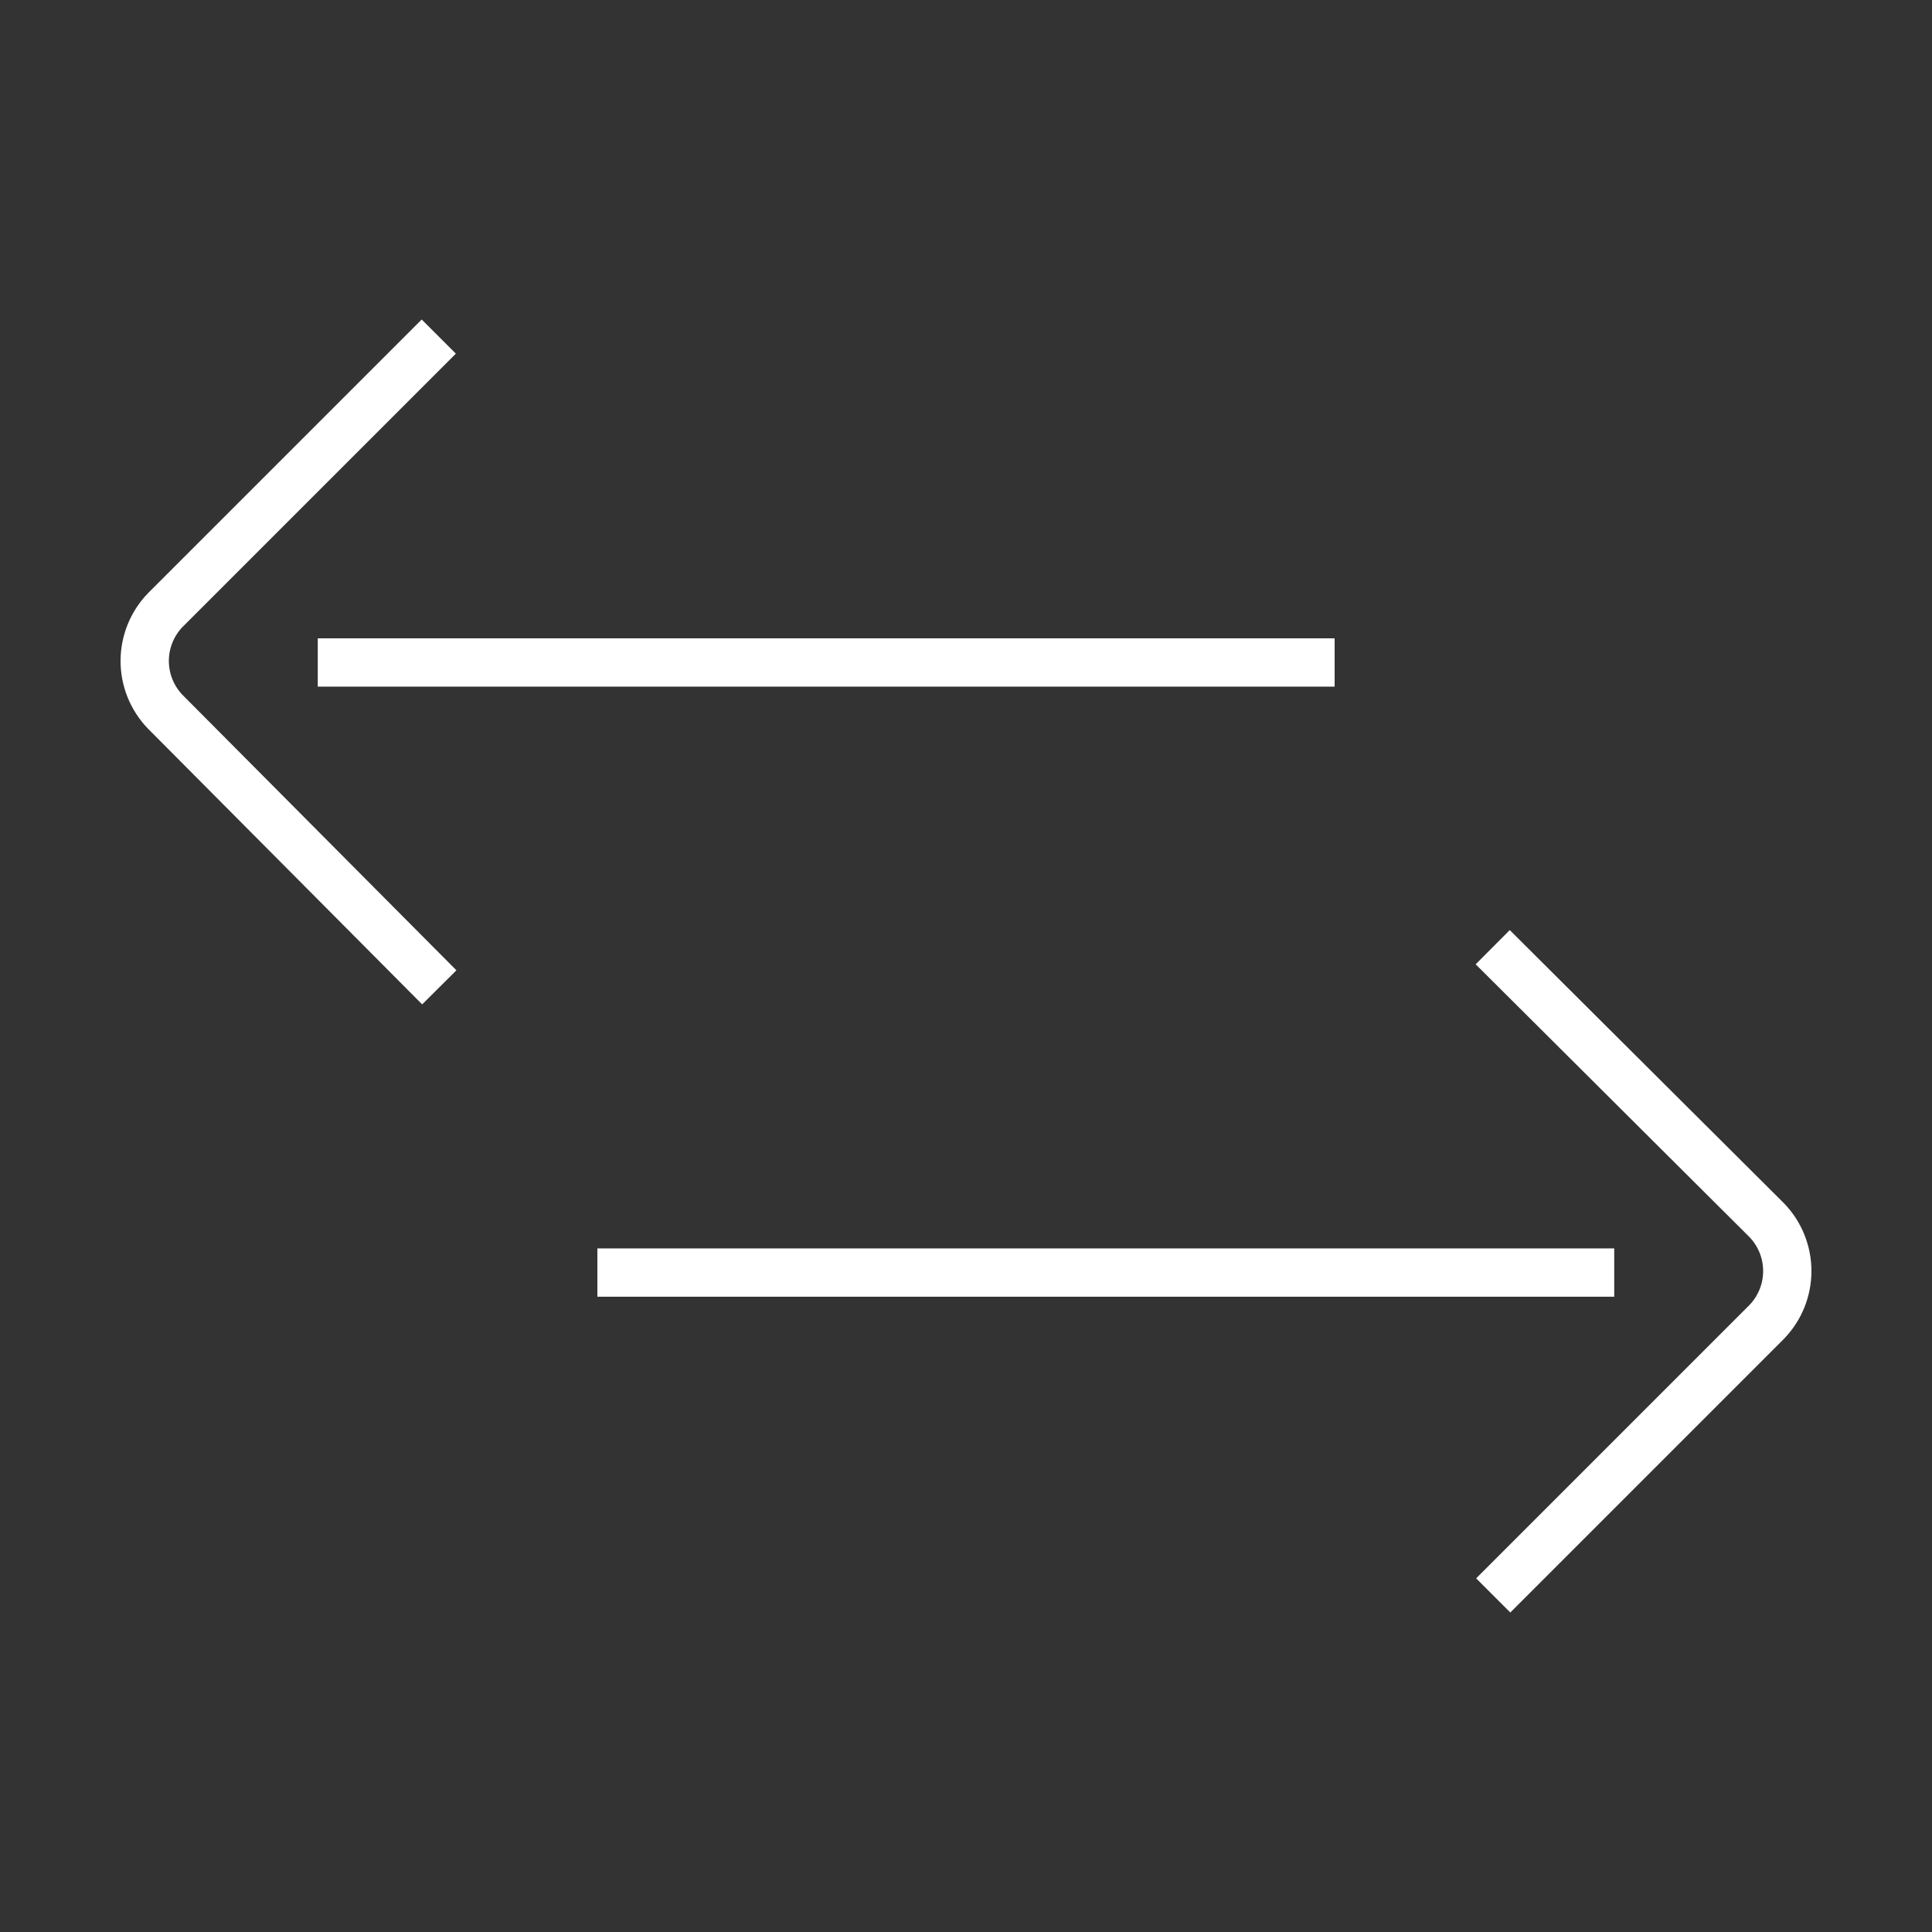
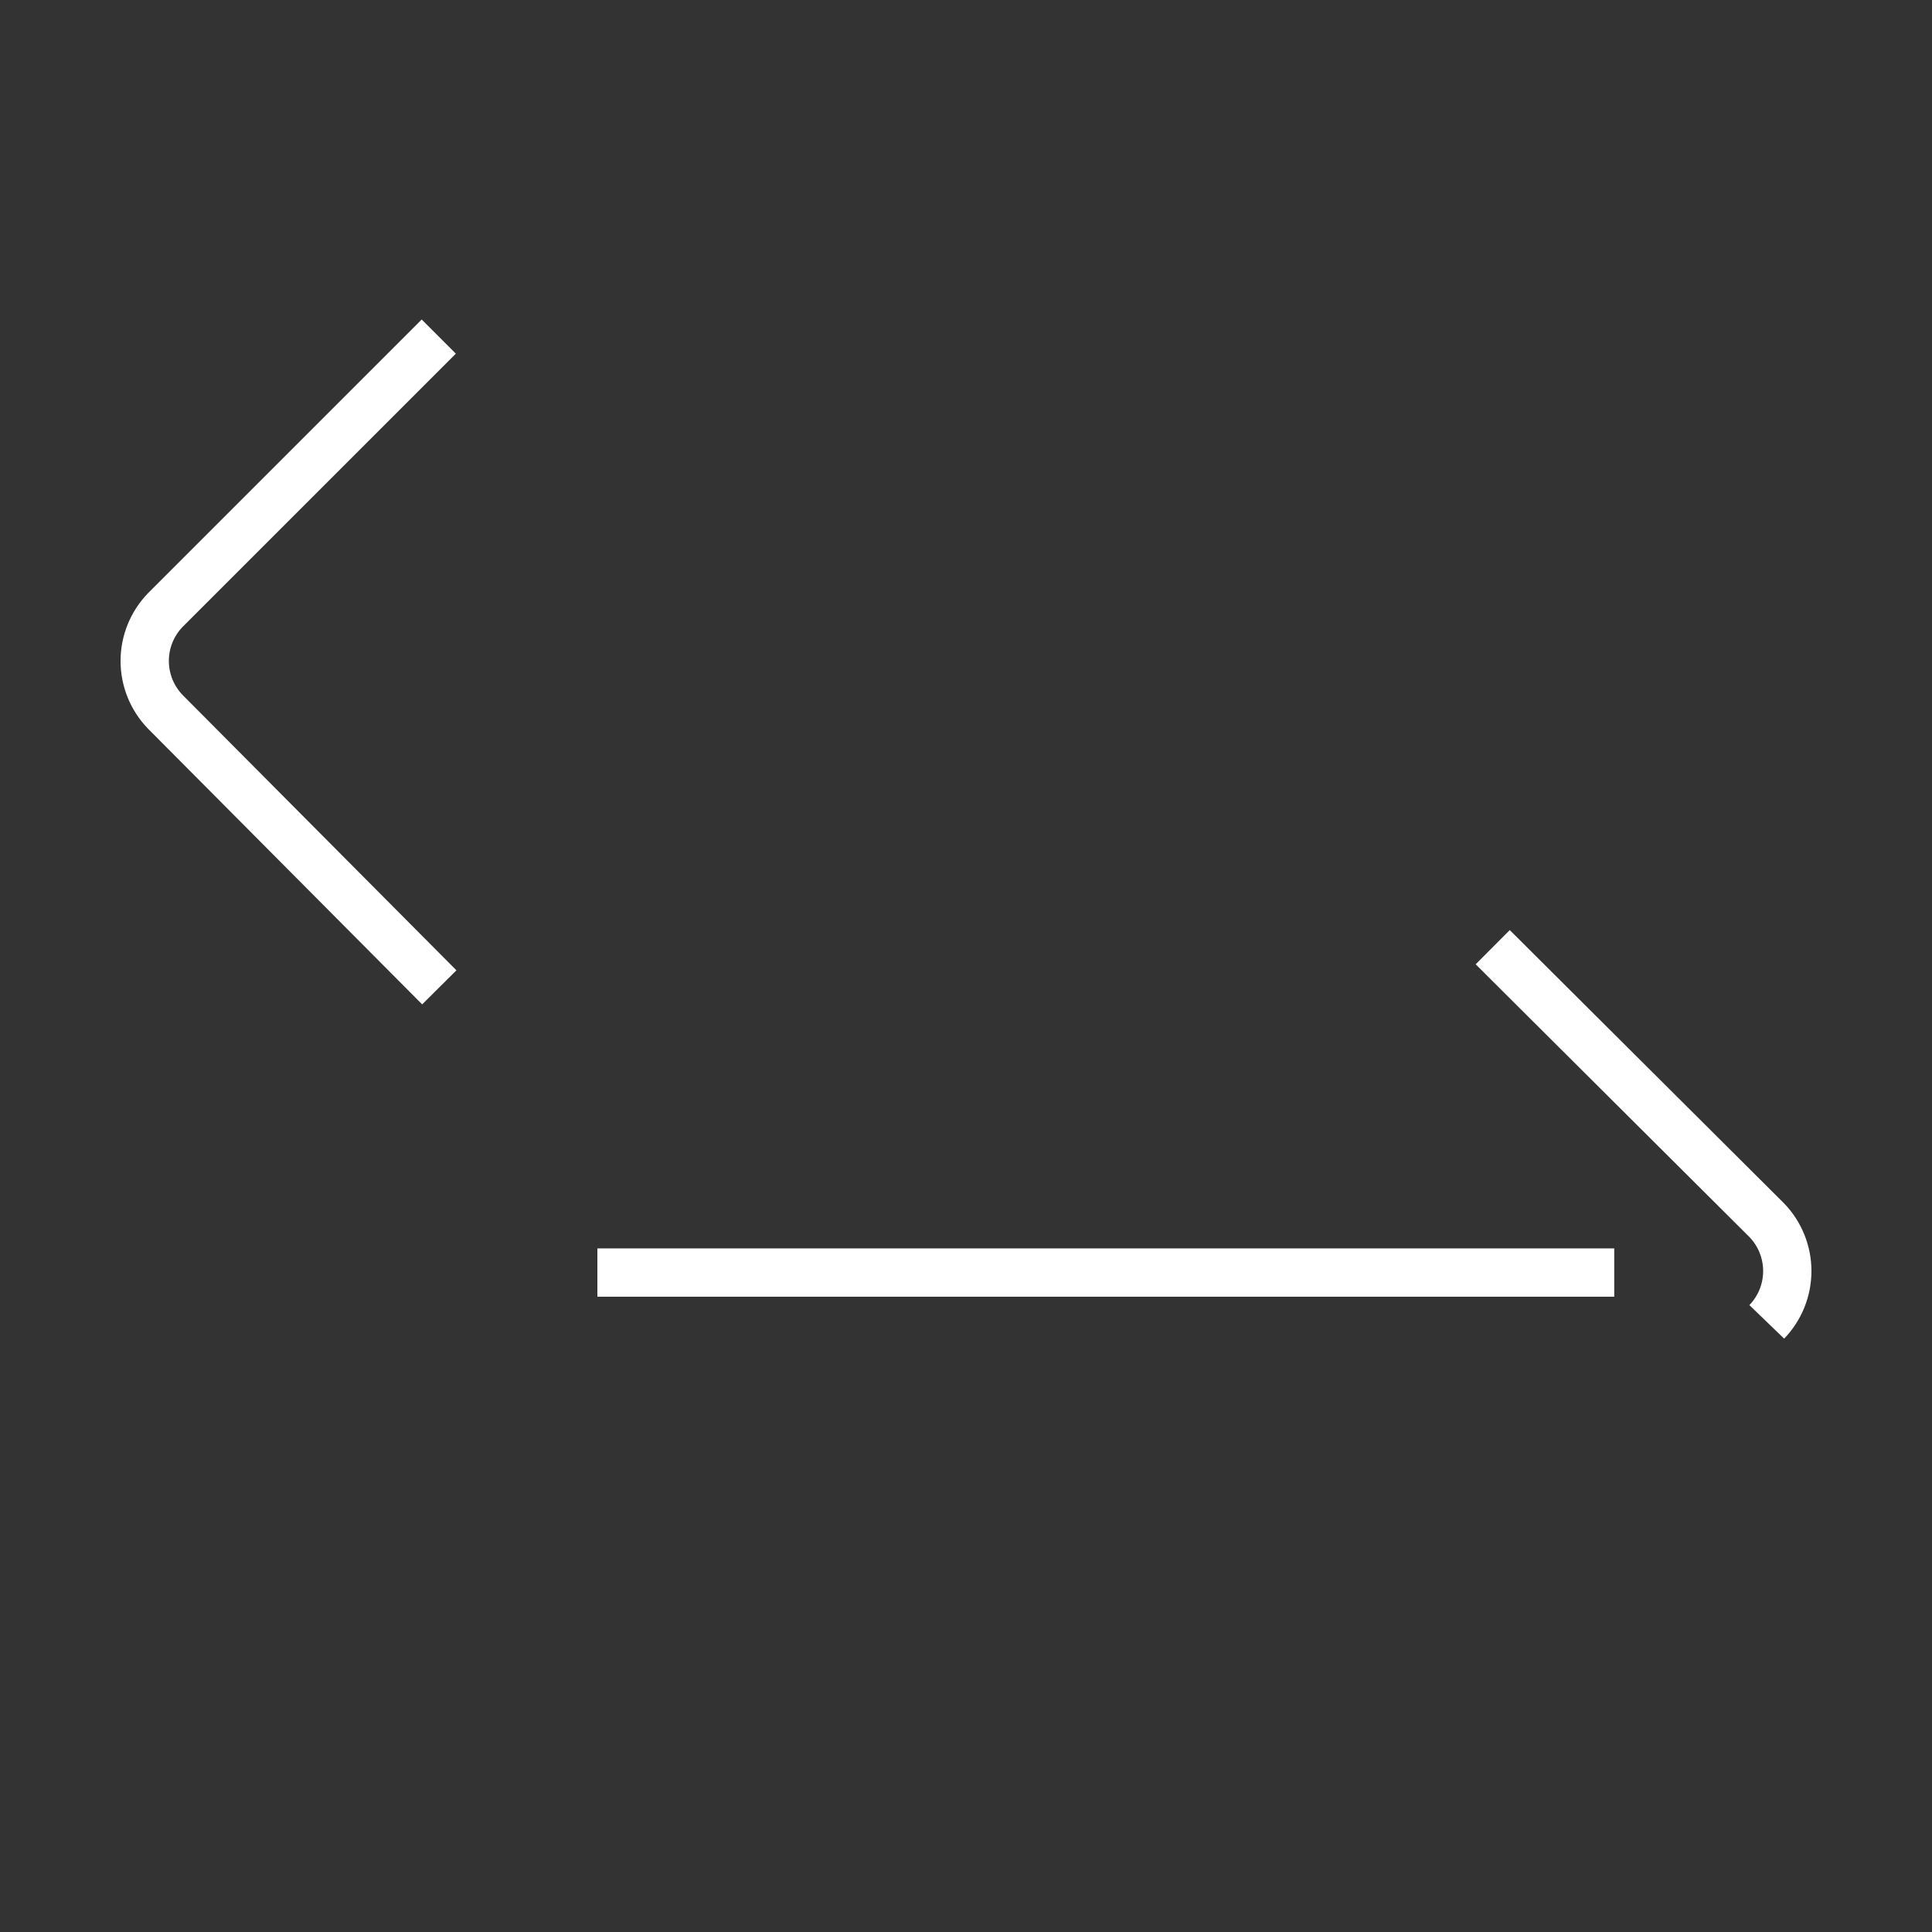
<svg xmlns="http://www.w3.org/2000/svg" width="80" height="80" viewBox="0 0 80 80" fill="none">
  <rect x="0" y="0" width="80" height="80" fill="#333333" stroke="none" />
-   <path d="M55.264 27.432L13.158 27.432" stroke="white" stroke-width="2" stroke-miterlimit="10" />
  <path d="M18.19 40.884L6.842 29.473C6.297 28.908 5.992 28.154 5.992 27.368C5.992 26.583 6.297 25.828 6.842 25.263L18.169 13.937" stroke="white" stroke-width="2" stroke-miterlimit="10" />
  <path d="M24.736 52.694L66.842 52.694" stroke="white" stroke-width="2" stroke-miterlimit="10" />
-   <path d="M61.81 39.221L73.158 50.526C73.703 51.091 74.008 51.846 74.008 52.631C74.008 53.417 73.703 54.171 73.158 54.736L61.832 66.063" stroke="white" stroke-width="2" stroke-miterlimit="10" />
+   <path d="M61.81 39.221L73.158 50.526C73.703 51.091 74.008 51.846 74.008 52.631C74.008 53.417 73.703 54.171 73.158 54.736" stroke="white" stroke-width="2" stroke-miterlimit="10" />
</svg>